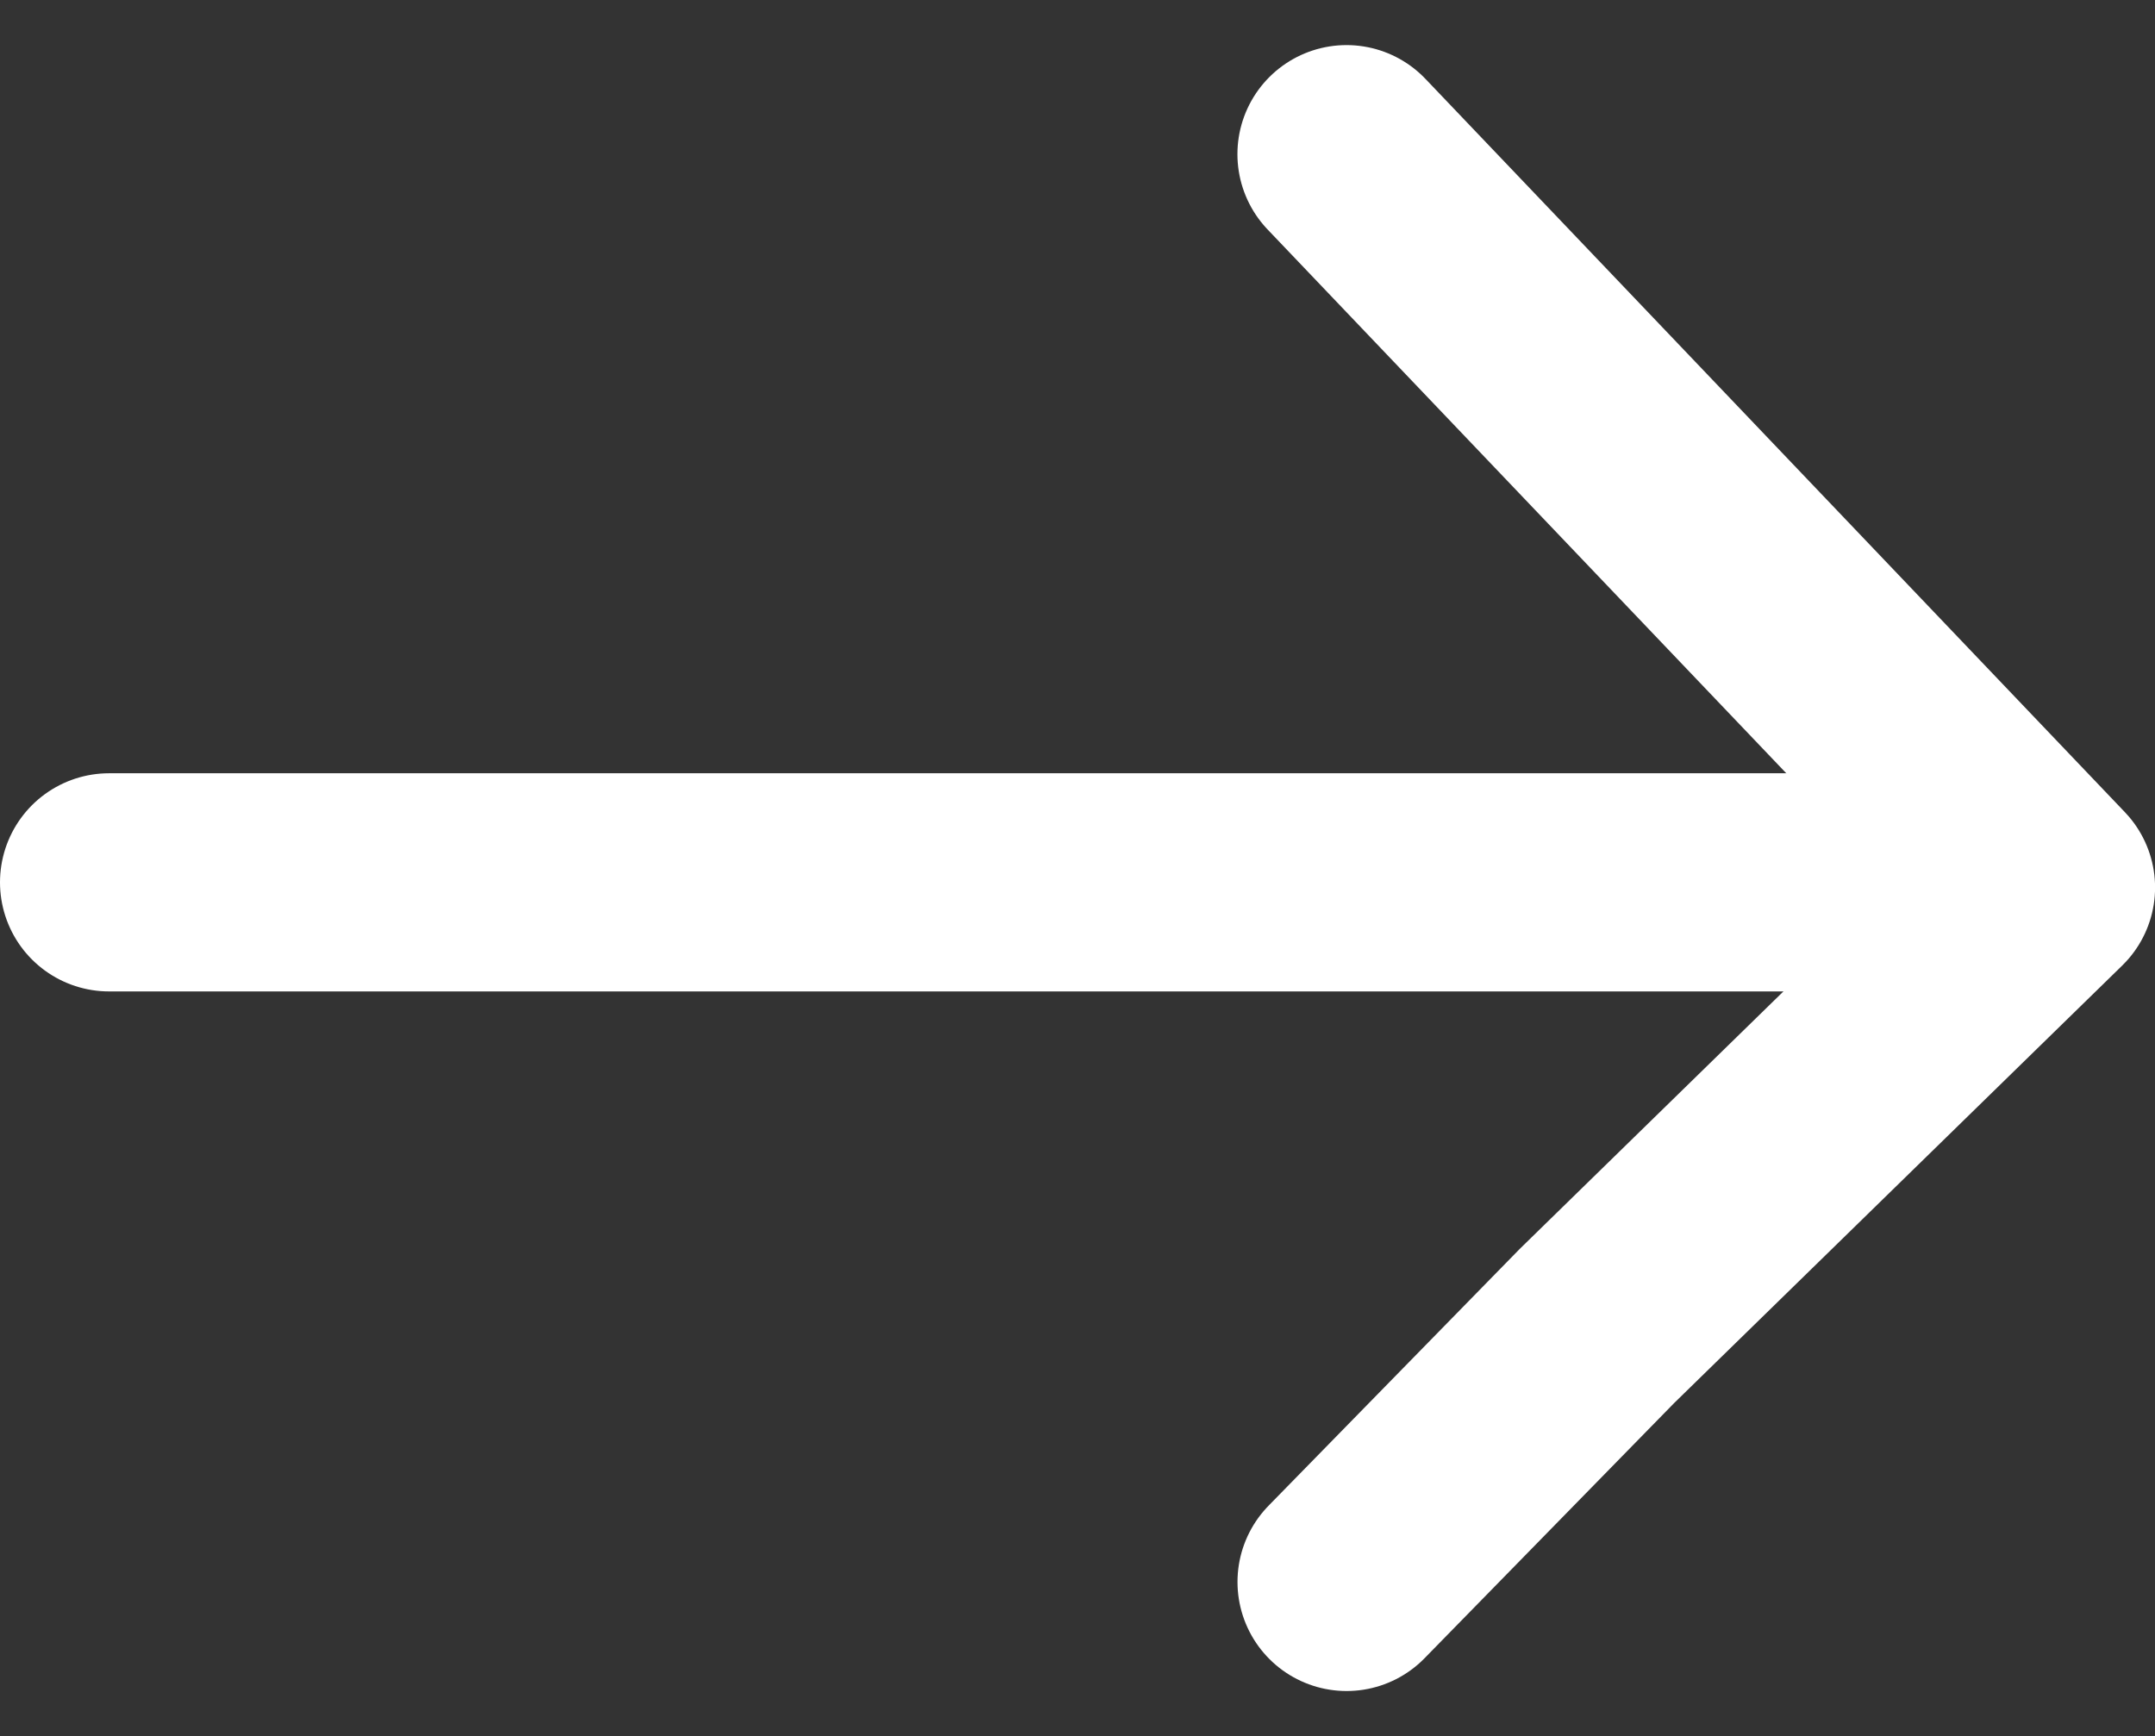
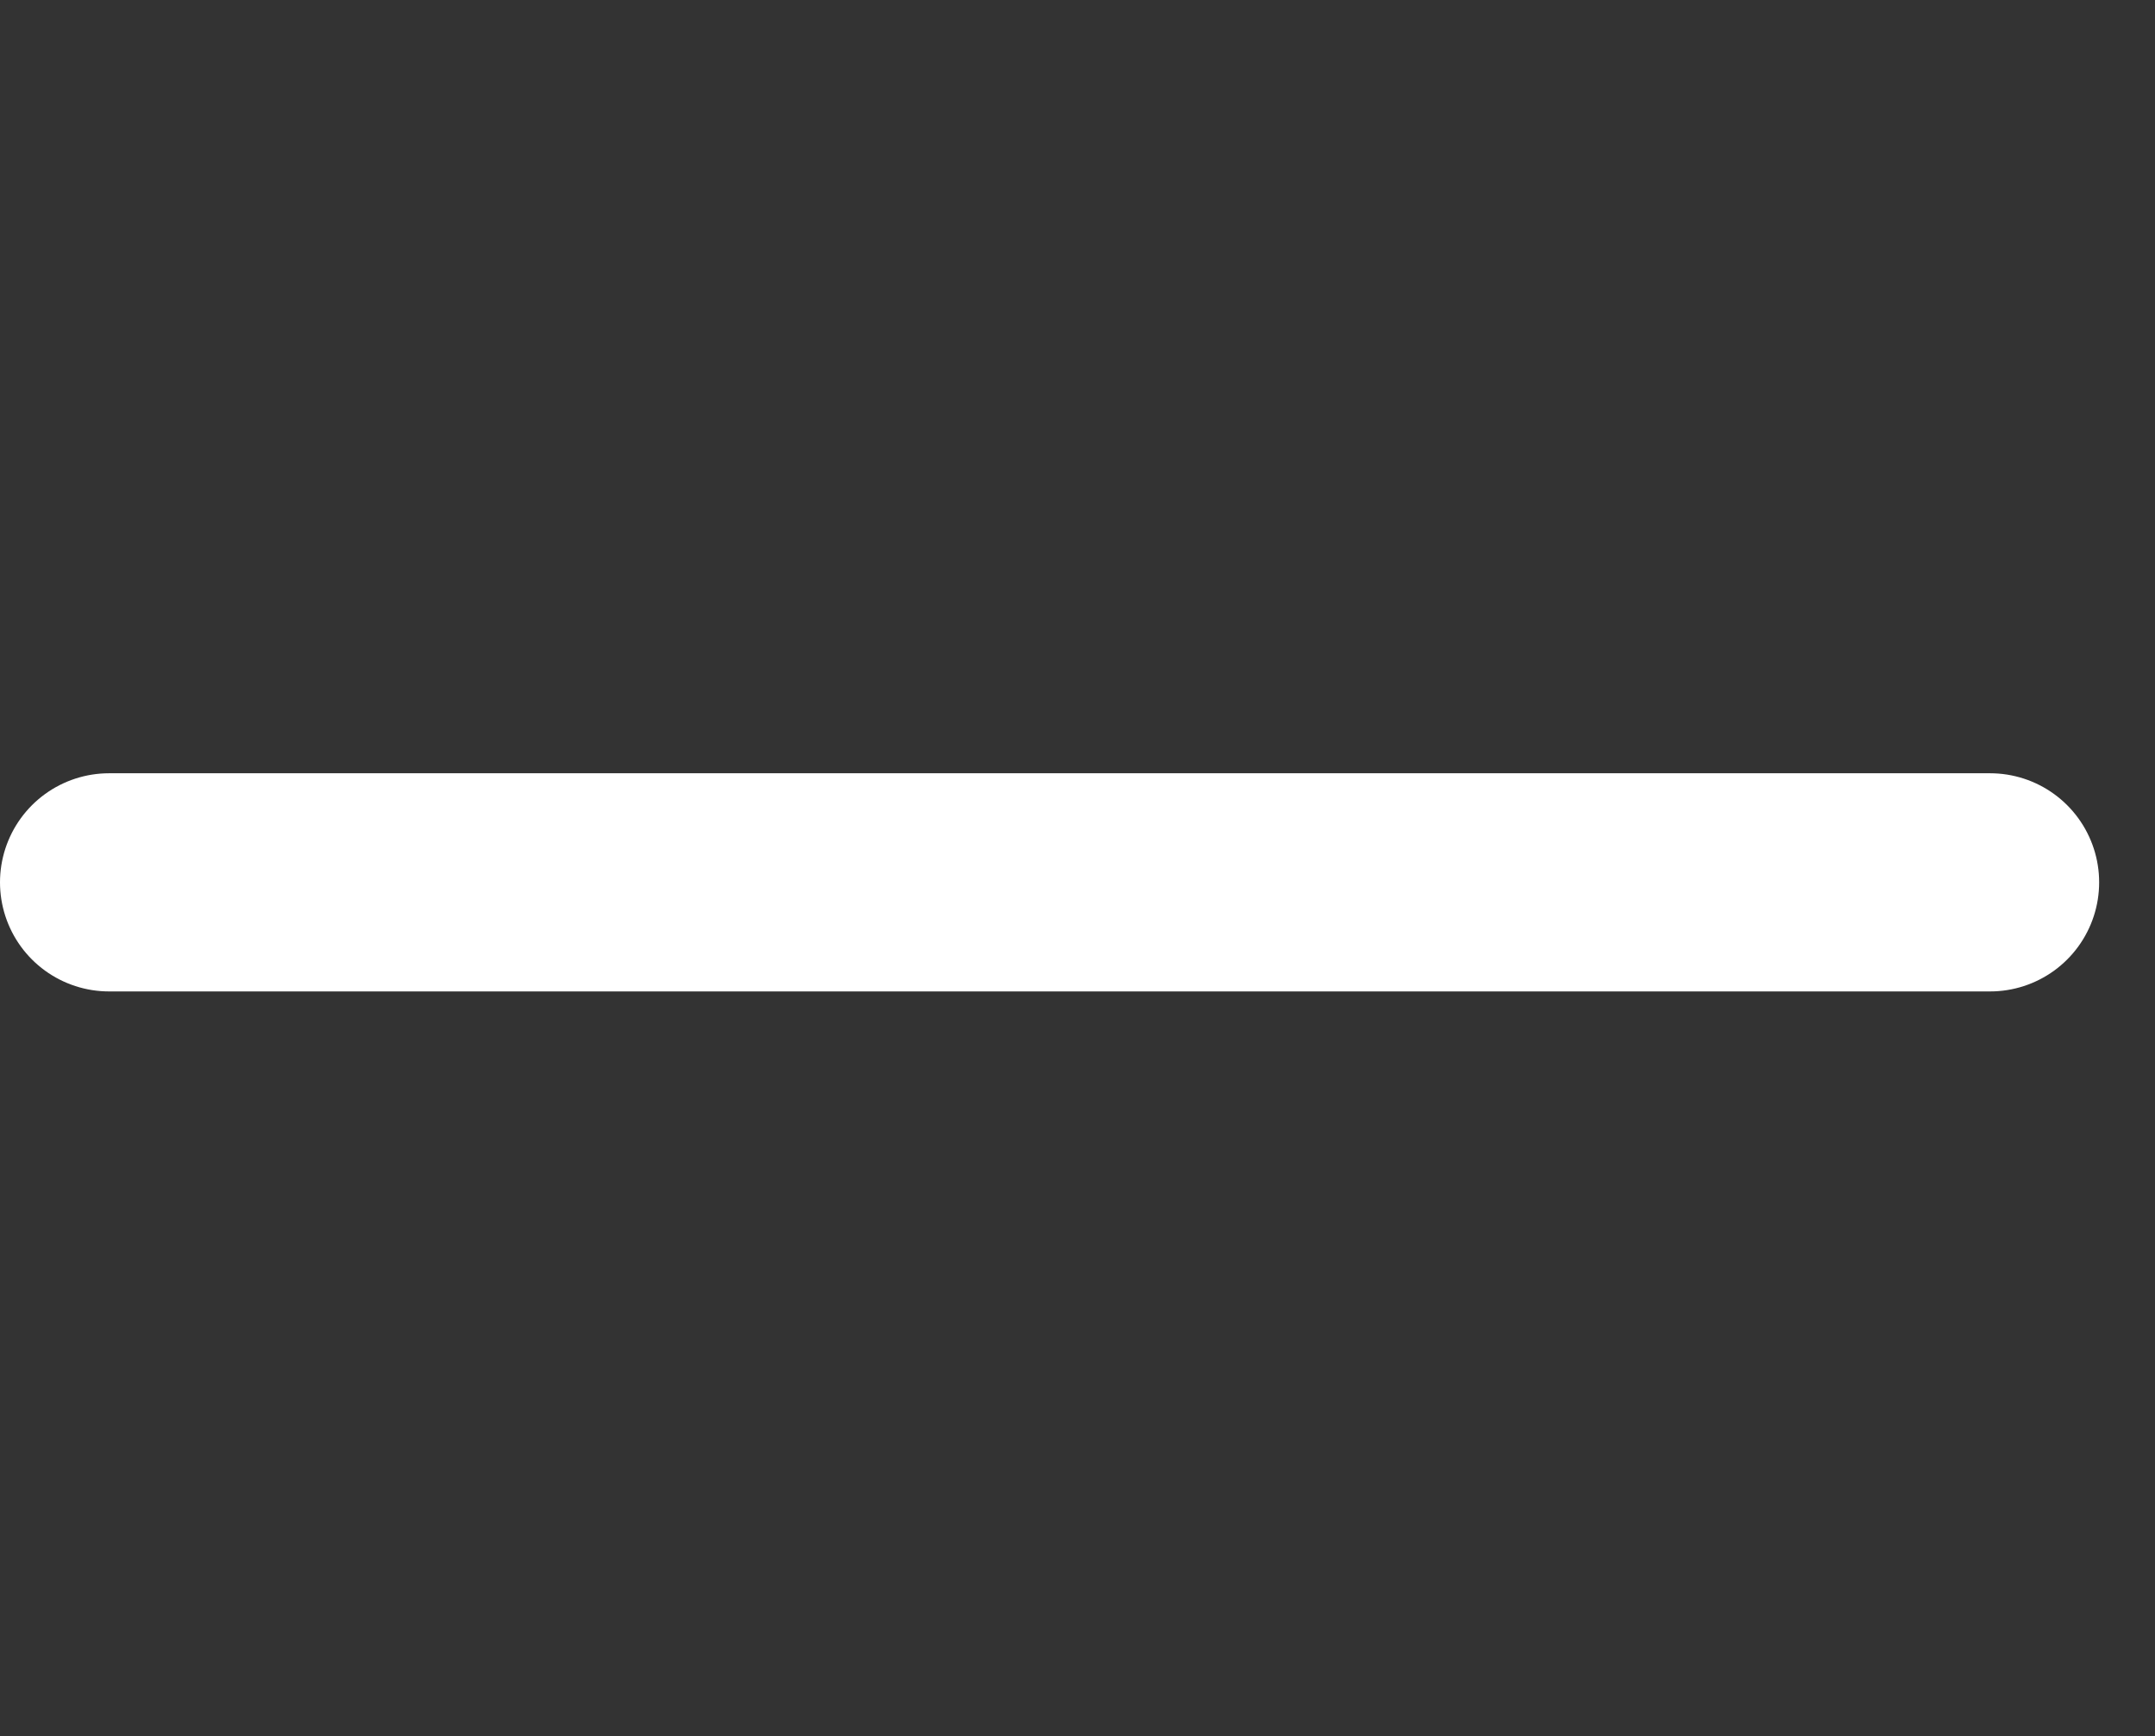
<svg xmlns="http://www.w3.org/2000/svg" width="29.632" height="23.874" viewBox="0 0 29.632 23.874">
  <rect x="0" y="0" width="29.632" height="23.874" fill="#333333" stroke="none" />
  <g id="prefix__Group_54460" data-name="Group 54460" transform="translate(9.178 2.12)">
    <g id="prefix__Group_539" data-name="Group 539" transform="translate(-7.678)">
-       <path id="prefix__Path_37220" d="M-115.449 5076.147l9.618 10.084-6.174 6.029-3.443 3.52" data-name="Path 37220" transform="translate(132.464 -5076.147)" style="stroke-linejoin:round;fill:none;stroke:#fff;stroke-linecap:round;stroke-width:3px" />
      <path id="prefix__Path_37221" d="M-89.044 5083.2h-25.864" data-name="Path 37221" transform="translate(114.908 -5073.187)" style="fill:none;stroke:#fff;stroke-linecap:round;stroke-width:3px" />
    </g>
  </g>
</svg>